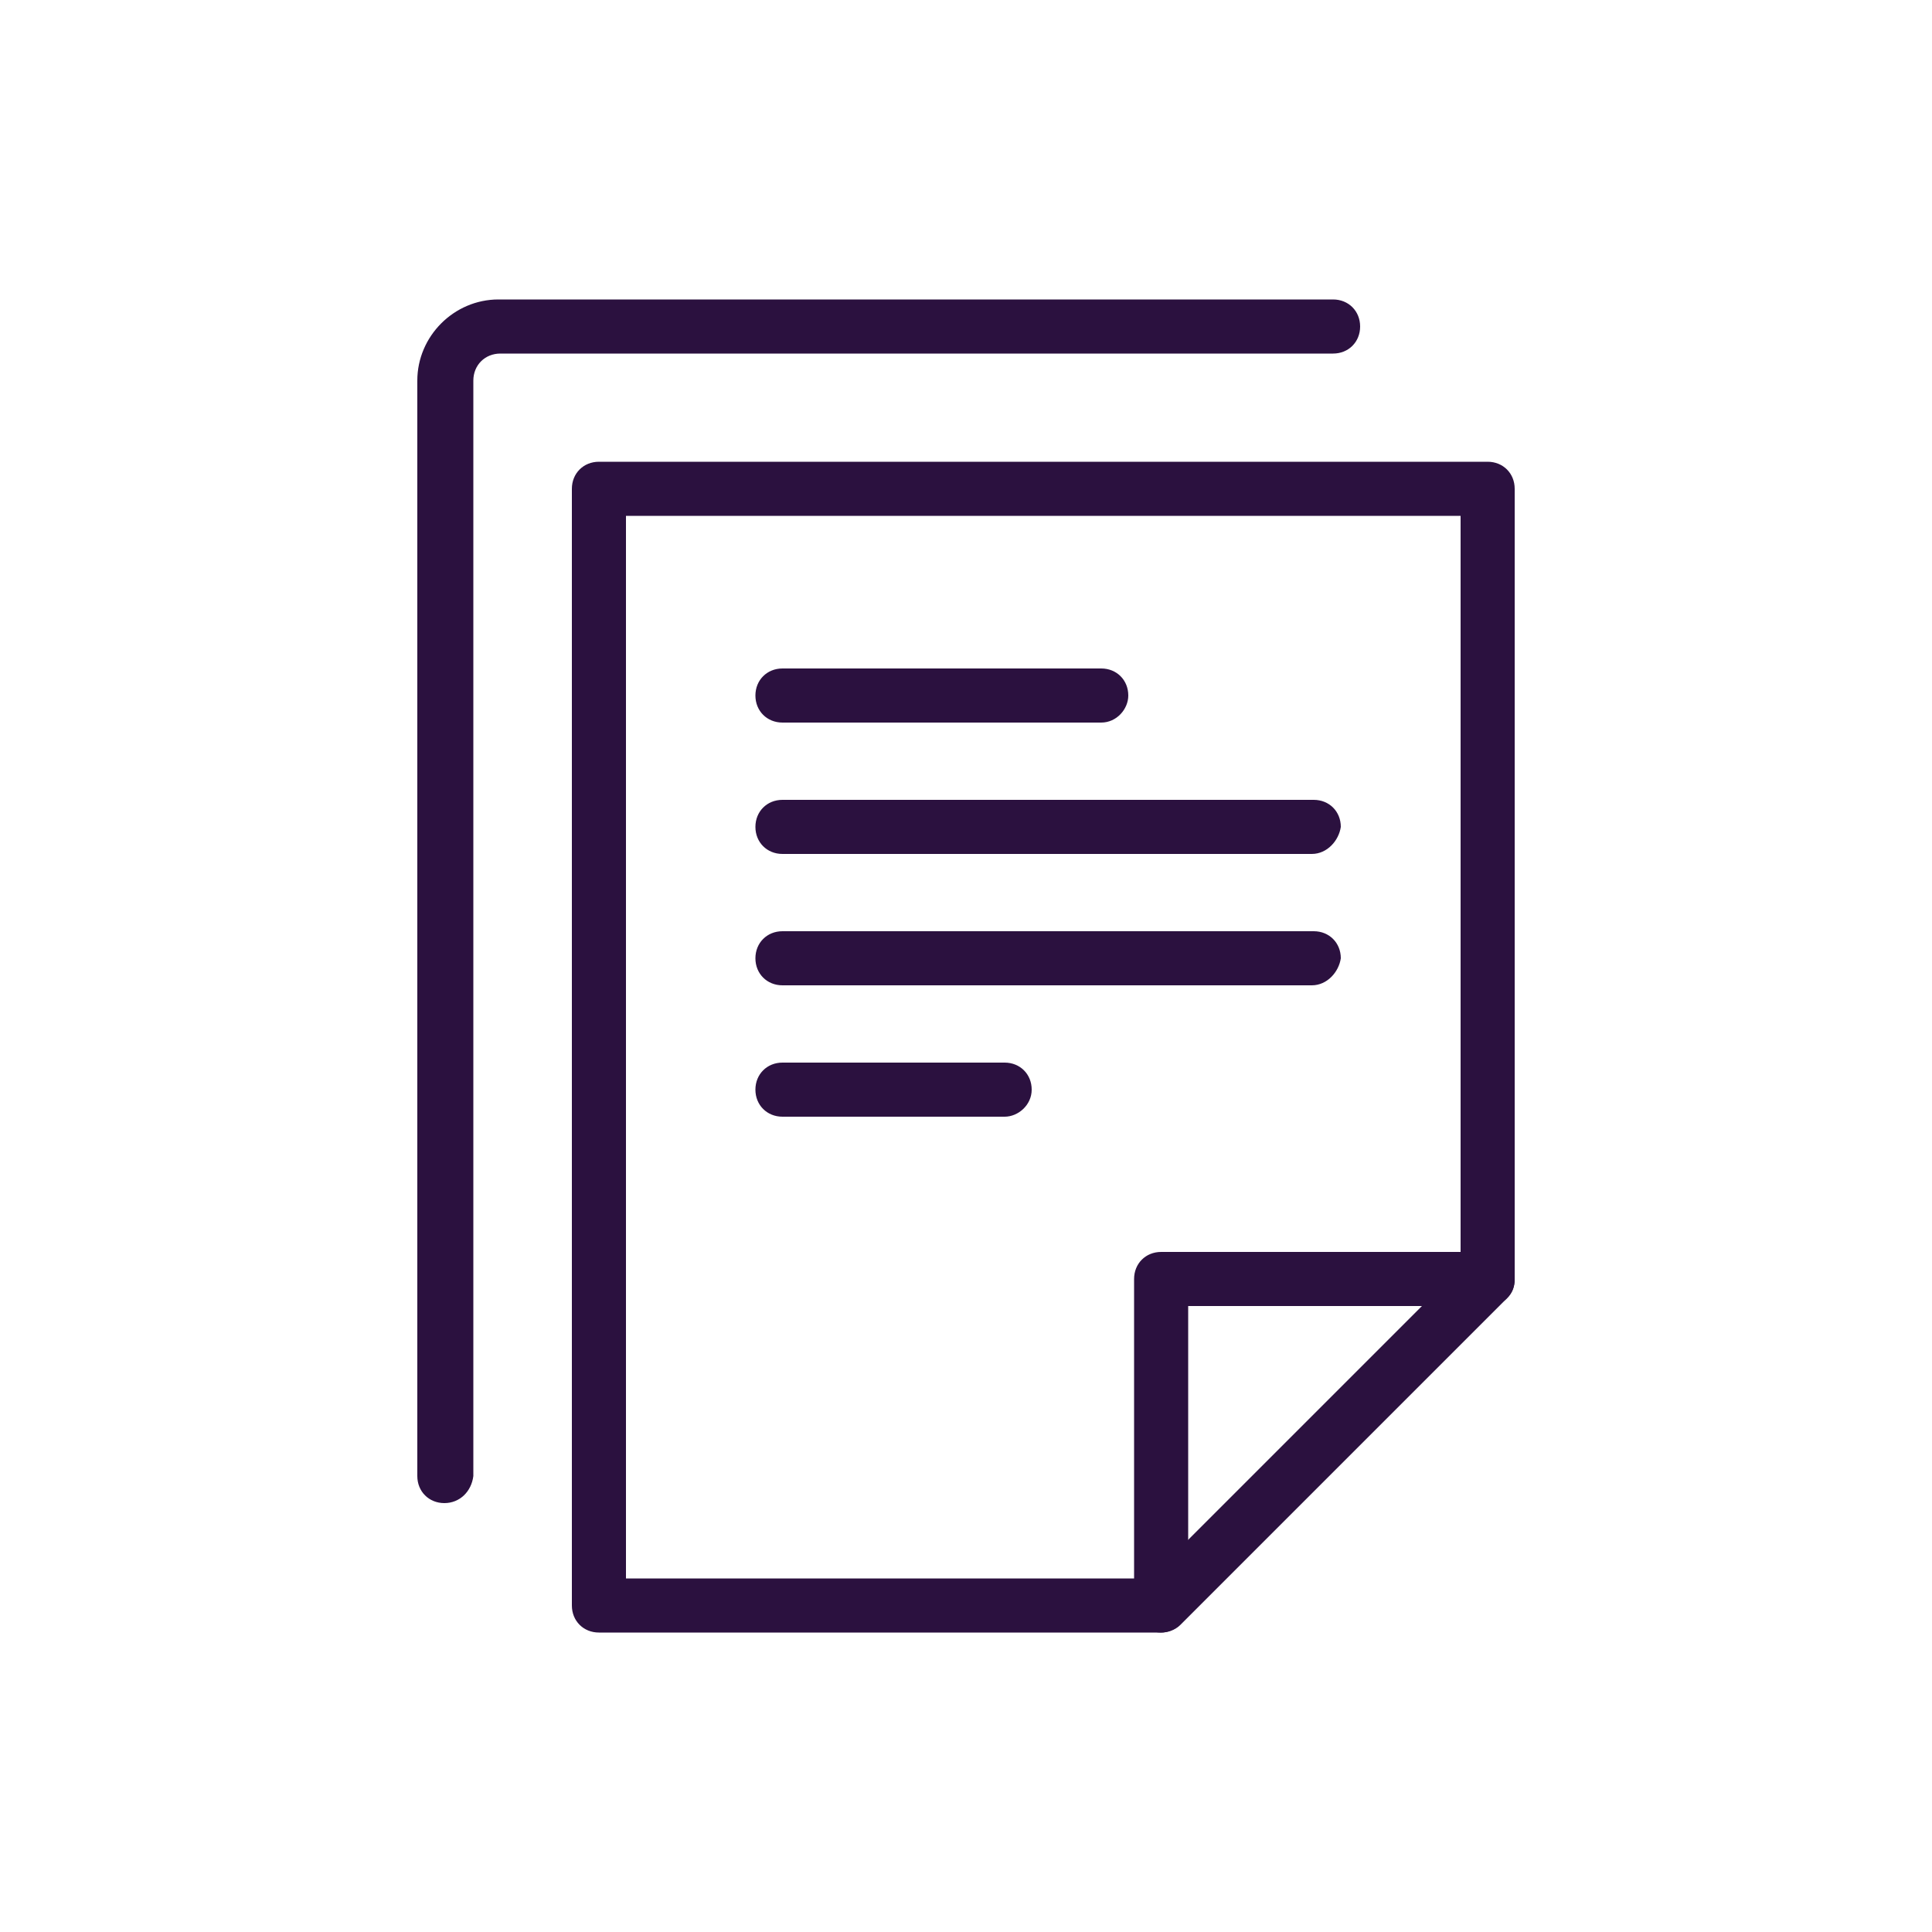
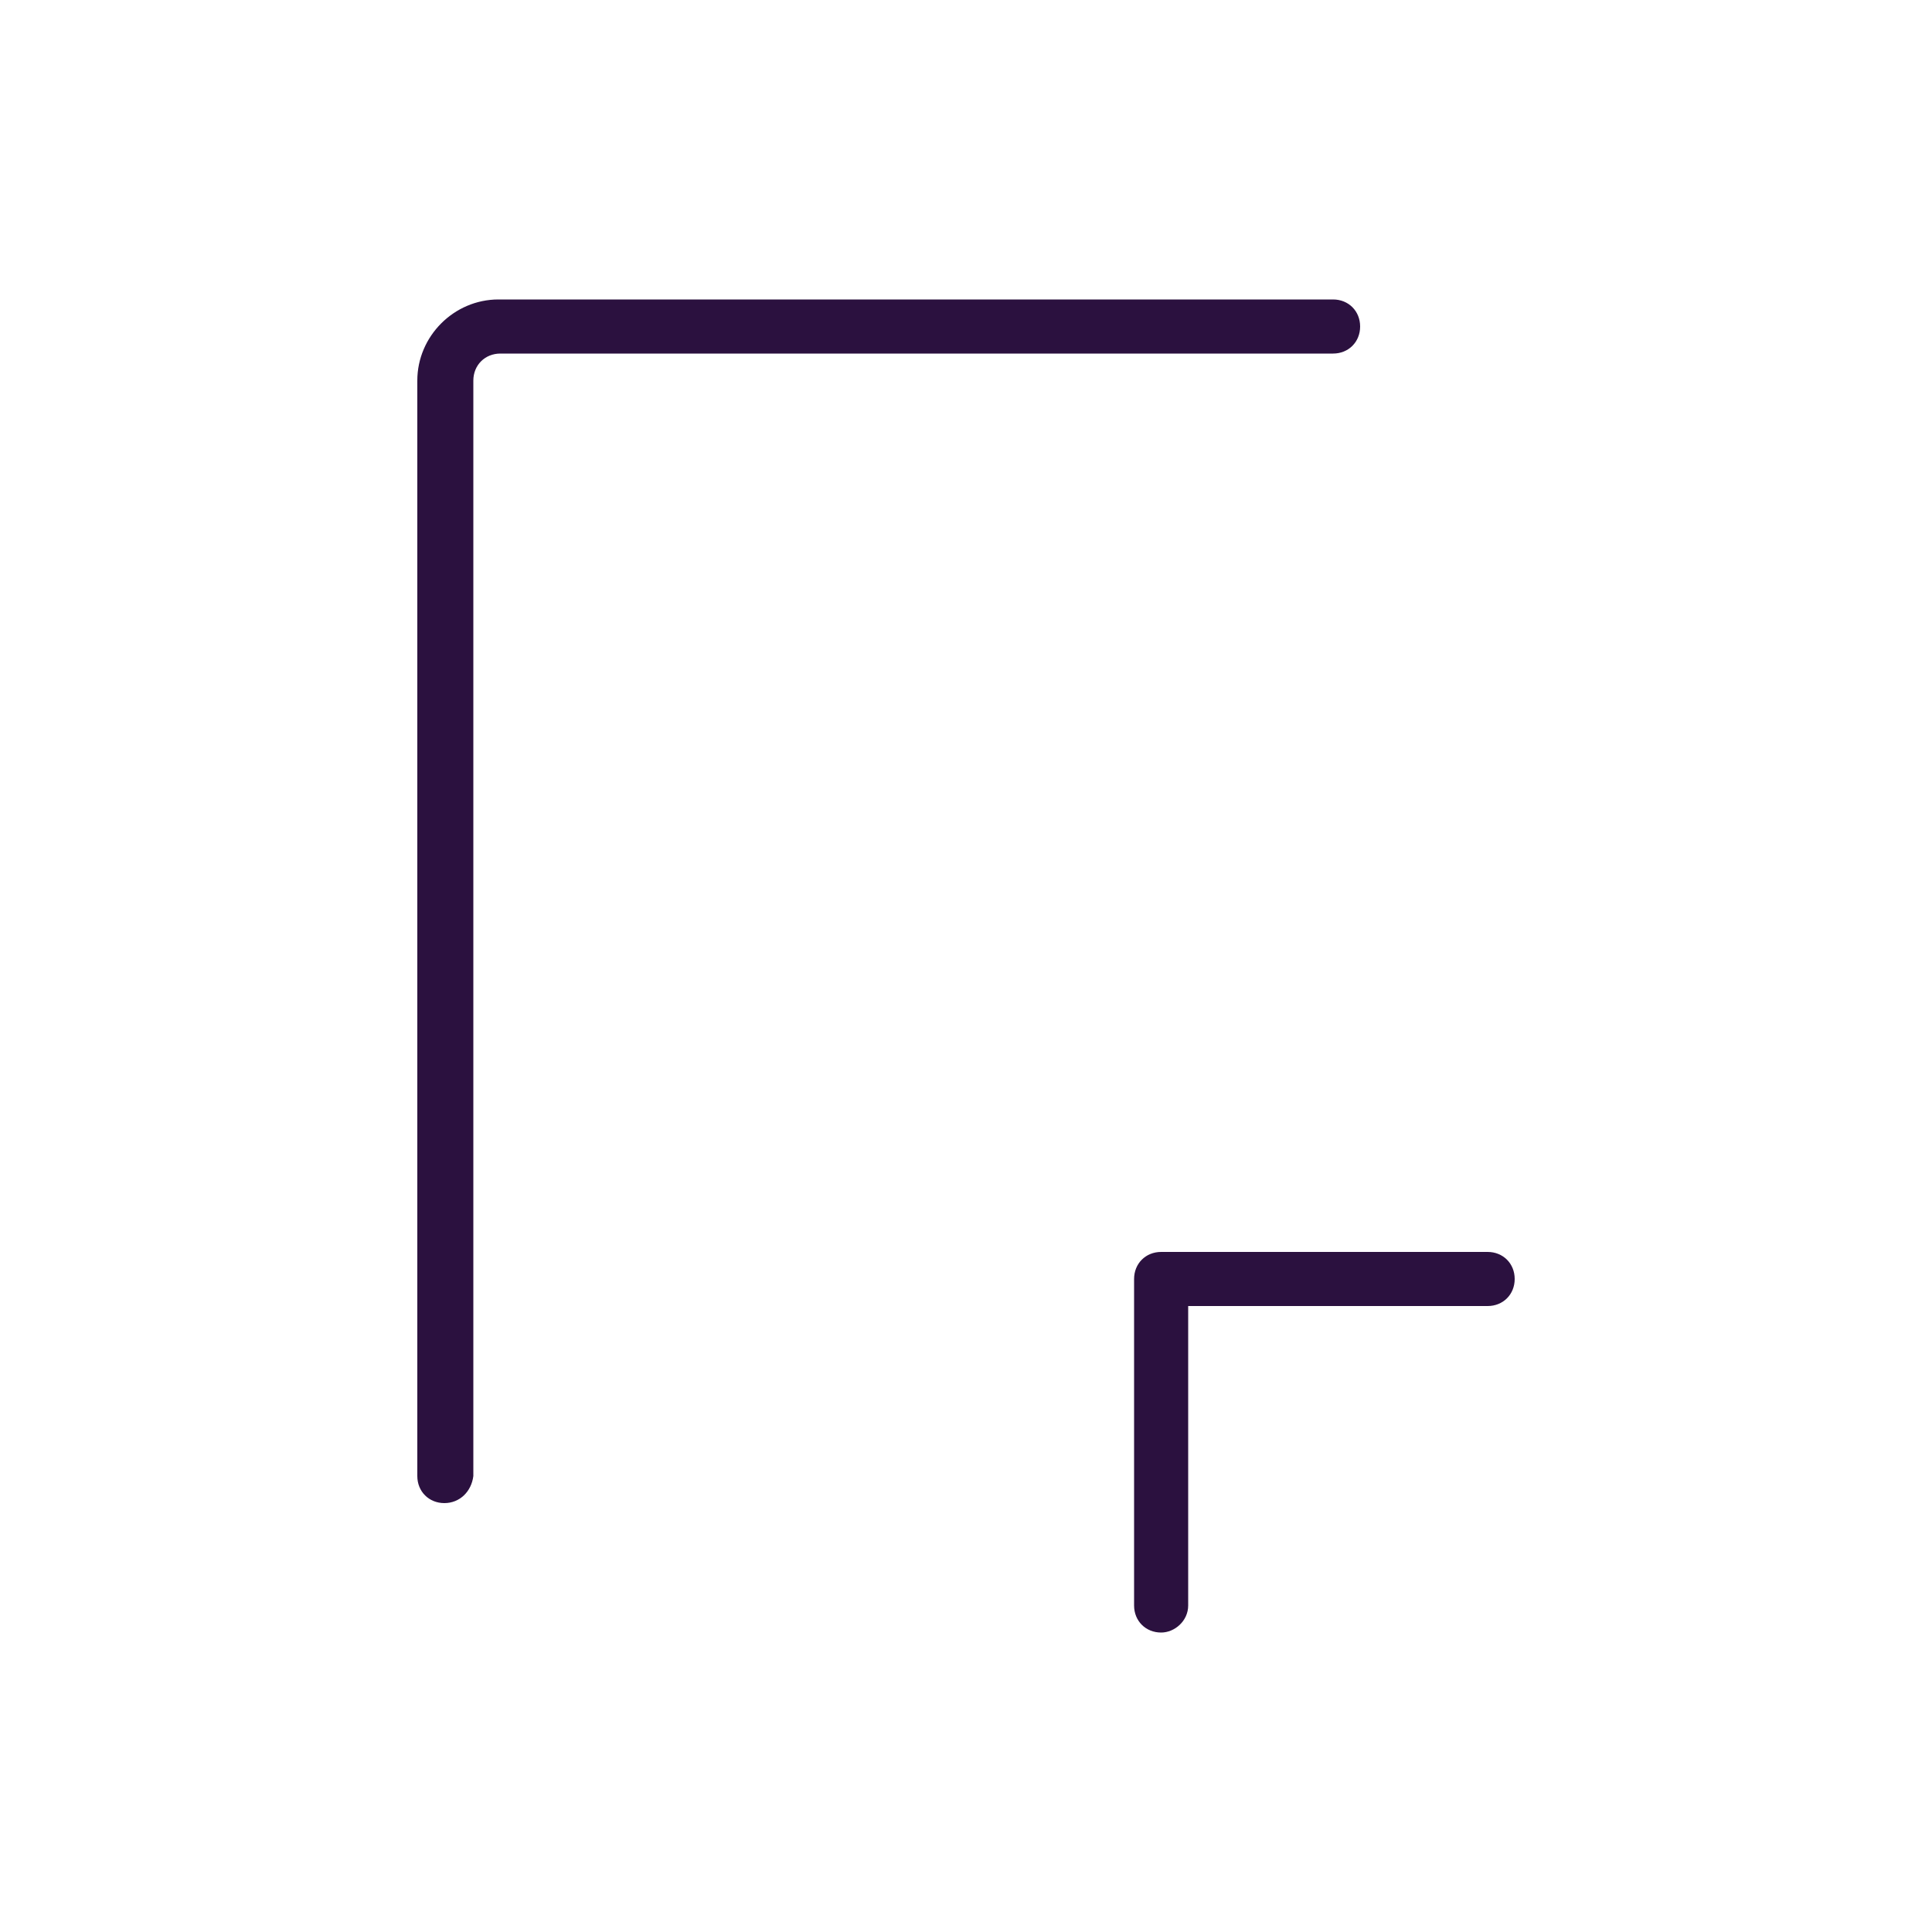
<svg xmlns="http://www.w3.org/2000/svg" version="1.1" id="Calque_1" x="0px" y="0px" viewBox="0 0 100 100" style="enable-background:new 0 0 100 100;" xml:space="preserve">
  <style type="text/css">
	.st0{fill:#2B113F;}
</style>
  <g>
    <g>
      <path class="st0" d="M60.1,84.5c-0.8,0-1.4-0.6-1.4-1.4V66.2c0-0.8,0.6-1.4,1.4-1.4H77c0.8,0,1.4,0.6,1.4,1.4    c0,0.8-0.6,1.4-1.4,1.4H61.5v15.5C61.5,83.9,60.8,84.5,60.1,84.5L60.1,84.5z" />
    </g>
    <g>
-       <path class="st0" d="M60.1,84.5H31c-0.8,0-1.4-0.6-1.4-1.4V25.3c0-0.8,0.6-1.4,1.4-1.4h46c0.8,0,1.4,0.6,1.4,1.4v40.9    c0,0.4-0.1,0.7-0.4,1L61.1,84.1C60.8,84.4,60.4,84.5,60.1,84.5L60.1,84.5z M32.4,81.7h27.1l16.1-16.1V26.7H32.4V81.7L32.4,81.7z" />
-     </g>
+       </g>
    <g>
-       <path class="st0" d="M57,37.4H40.5c-0.8,0-1.4-0.6-1.4-1.4c0-0.8,0.6-1.4,1.4-1.4H57c0.8,0,1.4,0.6,1.4,1.4    C58.4,36.7,57.8,37.4,57,37.4L57,37.4z" />
-     </g>
+       </g>
    <g>
-       <path class="st0" d="M67.9,44.2H40.5c-0.8,0-1.4-0.6-1.4-1.4c0-0.8,0.6-1.4,1.4-1.4h27.5c0.8,0,1.4,0.6,1.4,1.4    C69.3,43.5,68.7,44.2,67.9,44.2L67.9,44.2z" />
-     </g>
+       </g>
    <g>
-       <path class="st0" d="M67.9,51H40.5c-0.8,0-1.4-0.6-1.4-1.4c0-0.8,0.6-1.4,1.4-1.4h27.5c0.8,0,1.4,0.6,1.4,1.4    C69.3,50.3,68.7,51,67.9,51L67.9,51z" />
-     </g>
+       </g>
    <g>
-       <path class="st0" d="M52,57.8H40.5c-0.8,0-1.4-0.6-1.4-1.4c0-0.8,0.6-1.4,1.4-1.4H52c0.8,0,1.4,0.6,1.4,1.4    C53.4,57.2,52.7,57.8,52,57.8L52,57.8z" />
-     </g>
+       </g>
    <g>
      <path class="st0" d="M23,77.8c-0.8,0-1.4-0.6-1.4-1.4V19.7c0-2.3,1.9-4.2,4.2-4.2H69c0.8,0,1.4,0.6,1.4,1.4c0,0.8-0.6,1.4-1.4,1.4    H25.9c-0.8,0-1.4,0.6-1.4,1.4v56.7C24.4,77.2,23.8,77.8,23,77.8L23,77.8z" />
    </g>
  </g>
</svg>